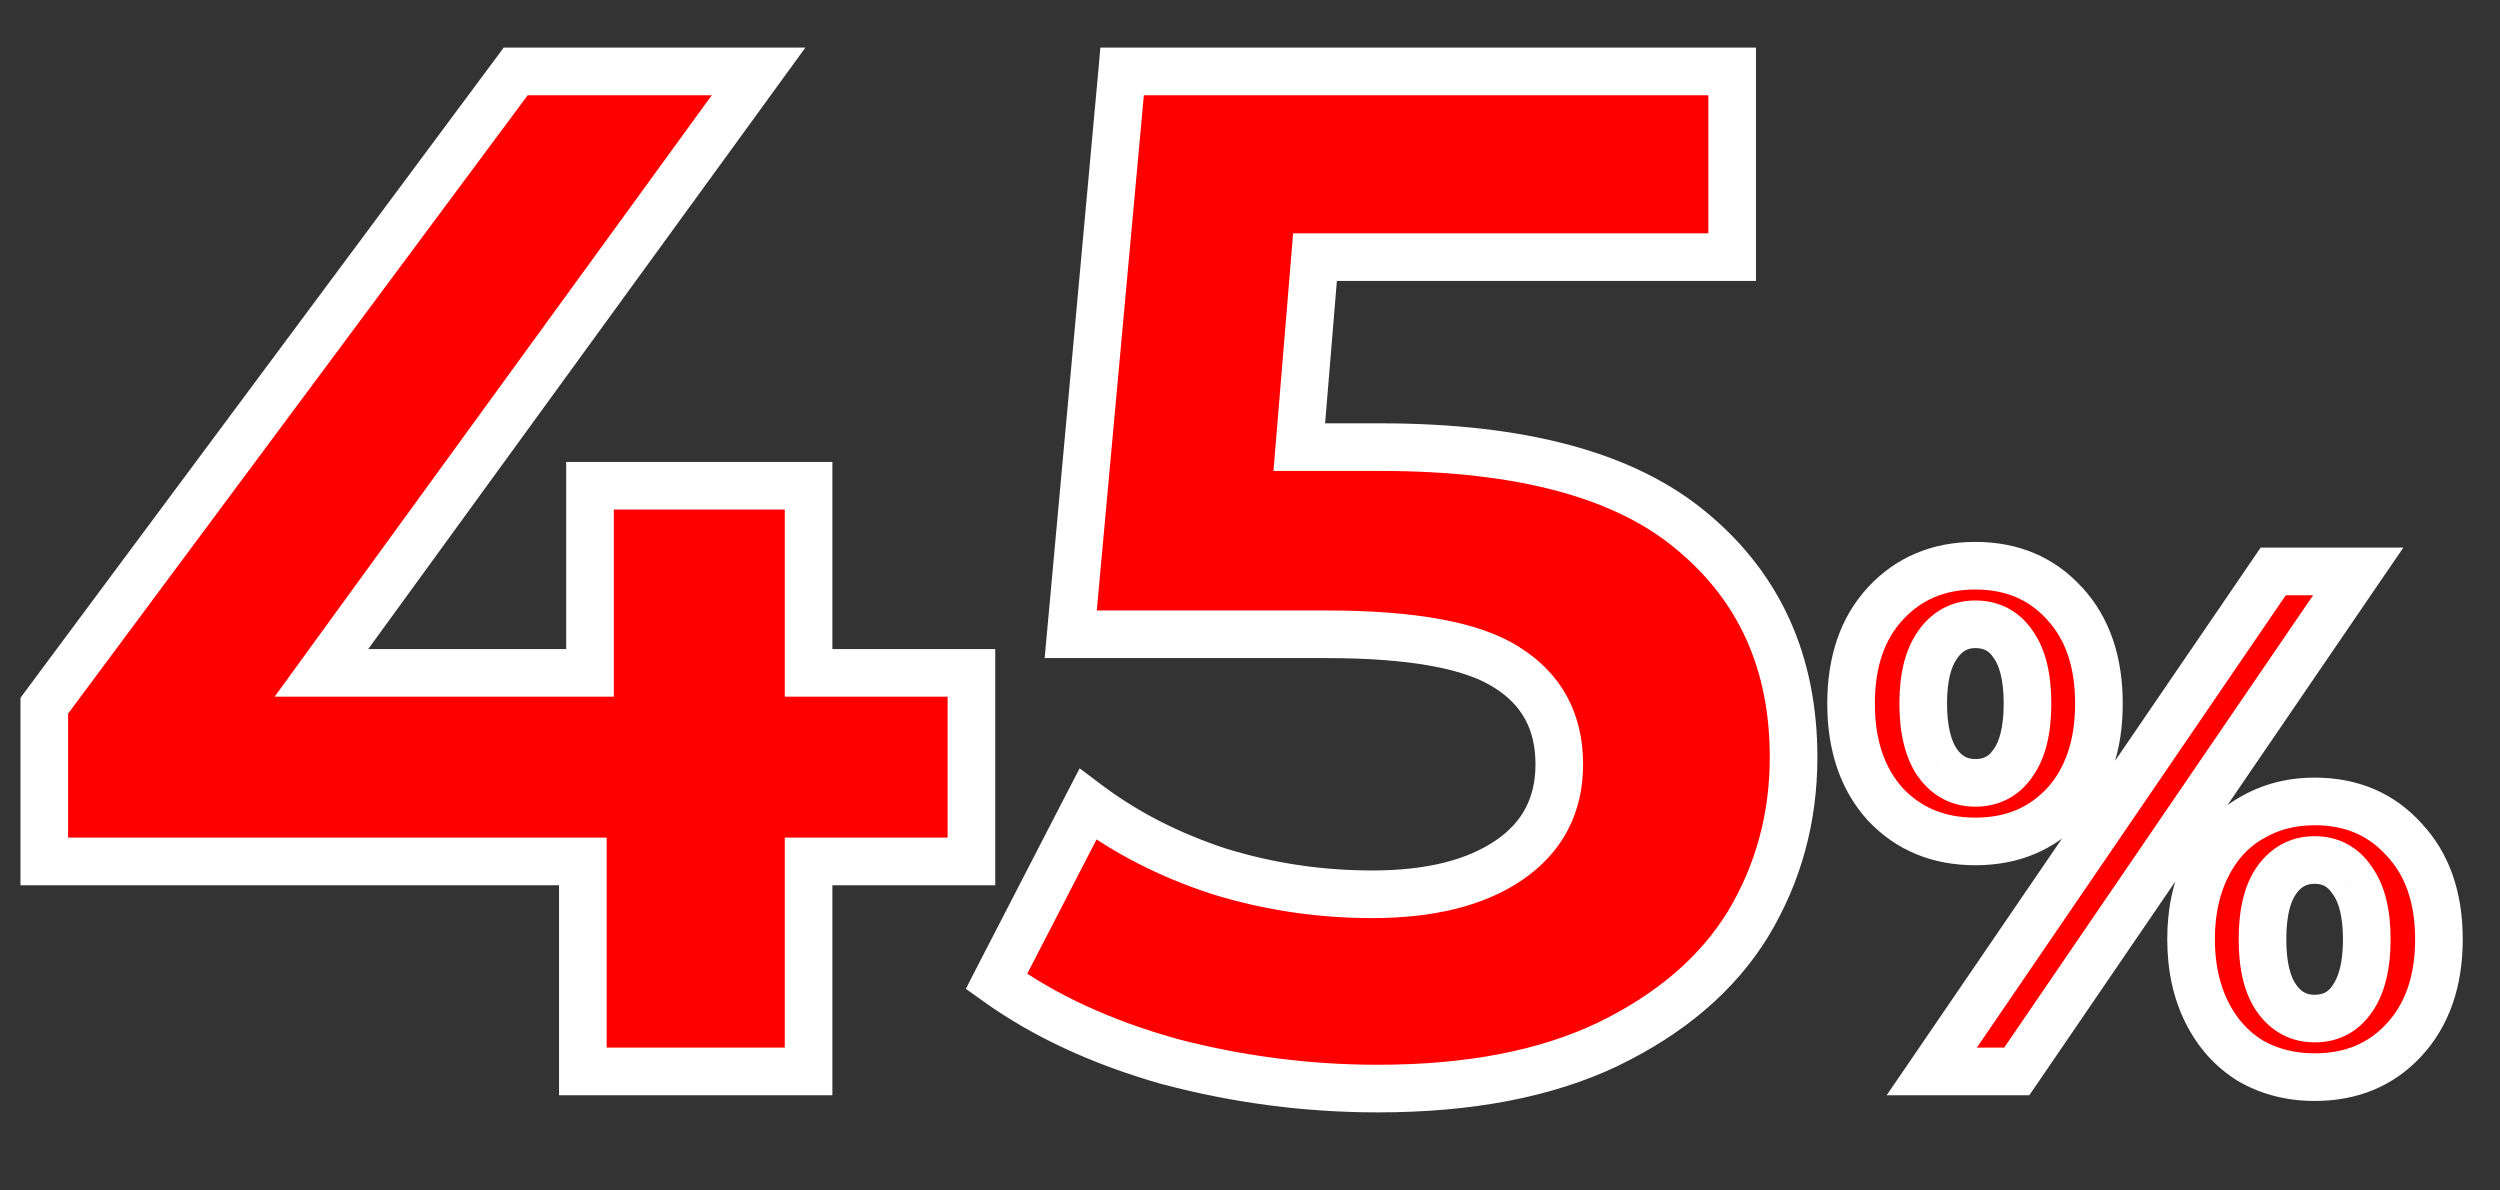
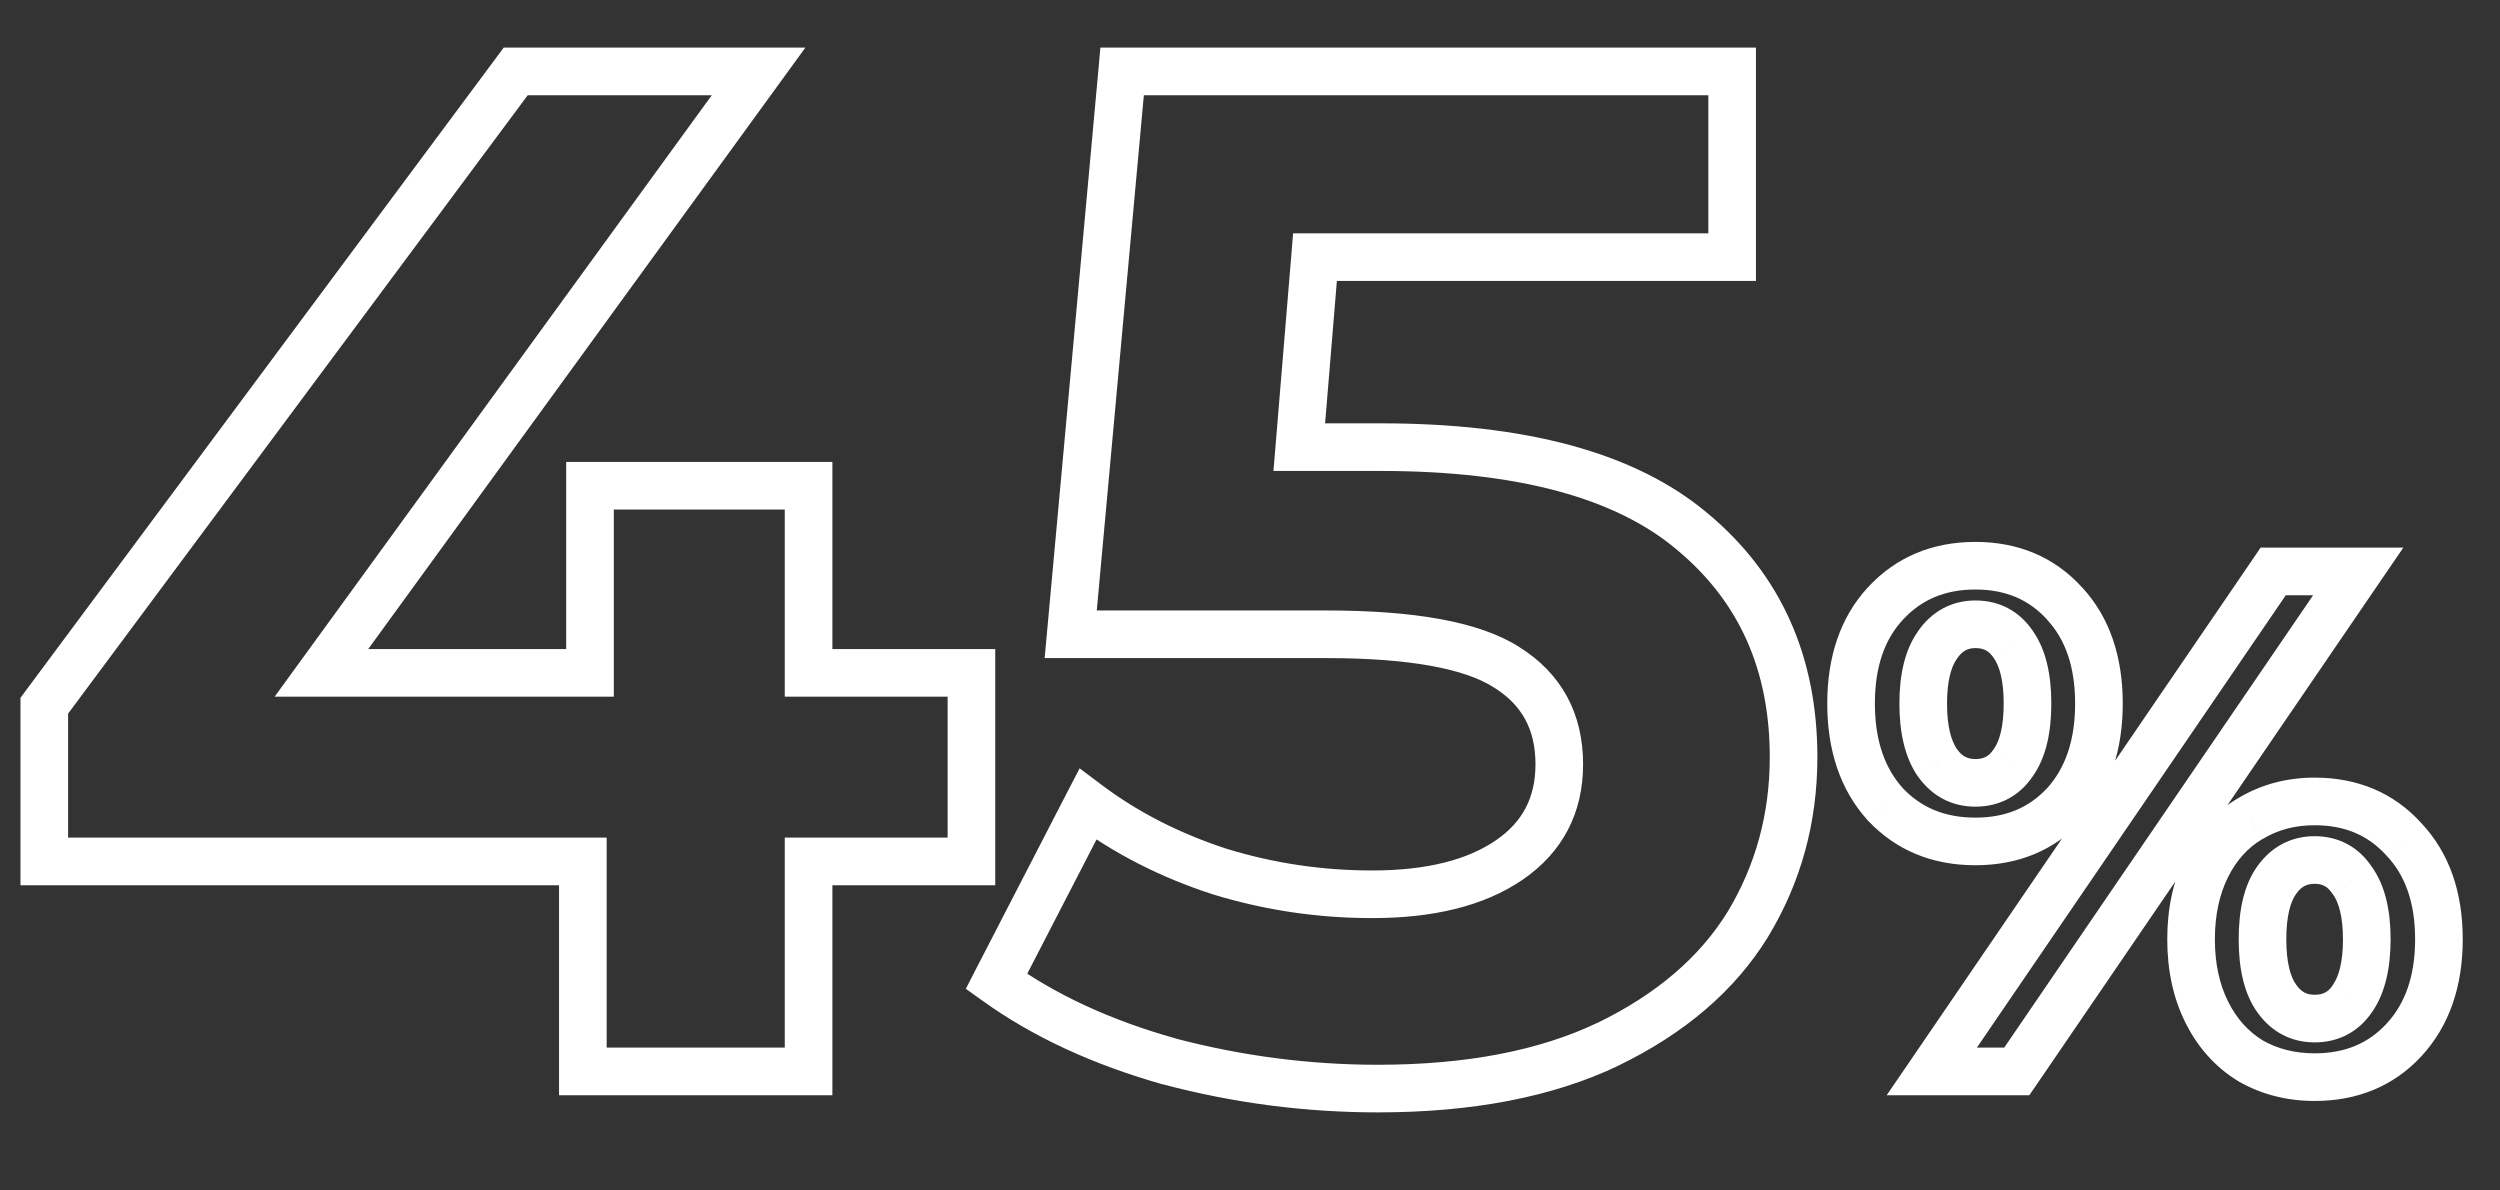
<svg xmlns="http://www.w3.org/2000/svg" width="21" height="10" viewBox="0 0 21 10" fill="none">
  <rect x="0" y="0" width="21" height="10" fill="#333333" stroke="none" />
-   <path d="M8.16 7.236H6.792V9H4.896V7.236H0.372V5.928L4.332 0.6H6.372L2.7 5.652H4.956V4.08H6.792V5.652H8.16V7.236ZM11.598 3.756C12.782 3.756 13.654 3.992 14.214 4.464C14.782 4.936 15.066 5.568 15.066 6.36C15.066 6.872 14.938 7.34 14.682 7.764C14.426 8.18 14.034 8.516 13.506 8.772C12.986 9.02 12.342 9.144 11.574 9.144C10.982 9.144 10.398 9.068 9.822 8.916C9.254 8.756 8.77 8.532 8.37 8.244L9.138 6.756C9.458 6.996 9.826 7.184 10.242 7.32C10.658 7.448 11.086 7.512 11.526 7.512C12.014 7.512 12.398 7.416 12.678 7.224C12.958 7.032 13.098 6.764 13.098 6.42C13.098 6.06 12.95 5.788 12.654 5.604C12.366 5.42 11.862 5.328 11.142 5.328H8.994L9.426 0.6H14.55V2.16H11.046L10.914 3.756H11.598ZM16.593 7.068C16.285 7.068 16.033 6.964 15.837 6.756C15.645 6.544 15.549 6.262 15.549 5.91C15.549 5.558 15.645 5.278 15.837 5.07C16.033 4.858 16.285 4.752 16.593 4.752C16.901 4.752 17.151 4.858 17.343 5.07C17.535 5.278 17.631 5.558 17.631 5.91C17.631 6.262 17.535 6.544 17.343 6.756C17.151 6.964 16.901 7.068 16.593 7.068ZM19.095 4.8H19.809L16.941 9H16.227L19.095 4.8ZM16.593 6.576C16.729 6.576 16.835 6.52 16.911 6.408C16.991 6.296 17.031 6.13 17.031 5.91C17.031 5.69 16.991 5.524 16.911 5.412C16.835 5.3 16.729 5.244 16.593 5.244C16.461 5.244 16.355 5.302 16.275 5.418C16.195 5.53 16.155 5.694 16.155 5.91C16.155 6.126 16.195 6.292 16.275 6.408C16.355 6.52 16.461 6.576 16.593 6.576ZM19.443 9.048C19.243 9.048 19.063 9.002 18.903 8.91C18.747 8.814 18.625 8.678 18.537 8.502C18.449 8.326 18.405 8.122 18.405 7.89C18.405 7.658 18.449 7.454 18.537 7.278C18.625 7.102 18.747 6.968 18.903 6.876C19.063 6.78 19.243 6.732 19.443 6.732C19.751 6.732 20.001 6.838 20.193 7.05C20.389 7.258 20.487 7.538 20.487 7.89C20.487 8.242 20.389 8.524 20.193 8.736C20.001 8.944 19.751 9.048 19.443 9.048ZM19.443 8.556C19.579 8.556 19.685 8.5 19.761 8.388C19.841 8.272 19.881 8.106 19.881 7.89C19.881 7.674 19.841 7.51 19.761 7.398C19.685 7.282 19.579 7.224 19.443 7.224C19.311 7.224 19.205 7.28 19.125 7.392C19.045 7.504 19.005 7.67 19.005 7.89C19.005 8.11 19.045 8.276 19.125 8.388C19.205 8.5 19.311 8.556 19.443 8.556Z" fill="#FF0000" />
  <path d="M8.16 7.236V7.436H8.36V7.236H8.16ZM6.792 7.236V7.036H6.592V7.236H6.792ZM6.792 9V9.2H6.992V9H6.792ZM4.896 9H4.696V9.2H4.896V9ZM4.896 7.236H5.096V7.036H4.896V7.236ZM0.372 7.236H0.172V7.436H0.372V7.236ZM0.372 5.928L0.211 5.809L0.172 5.862V5.928H0.372ZM4.332 0.6V0.4H4.231L4.171 0.481L4.332 0.6ZM6.372 0.6L6.534 0.718L6.765 0.4H6.372V0.6ZM2.7 5.652L2.538 5.534L2.307 5.852H2.7V5.652ZM4.956 5.652V5.852H5.156V5.652H4.956ZM4.956 4.08V3.88H4.756V4.08H4.956ZM6.792 4.08H6.992V3.88H6.792V4.08ZM6.792 5.652H6.592V5.852H6.792V5.652ZM8.16 5.652H8.36V5.452H8.16V5.652ZM8.16 7.036H6.792V7.436H8.16V7.036ZM6.592 7.236V9H6.992V7.236H6.592ZM6.792 8.8H4.896V9.2H6.792V8.8ZM5.096 9V7.236H4.696V9H5.096ZM4.896 7.036H0.372V7.436H4.896V7.036ZM0.572 7.236V5.928H0.172V7.236H0.572ZM0.533 6.047L4.493 0.719L4.171 0.481L0.211 5.809L0.533 6.047ZM4.332 0.8H6.372V0.4H4.332V0.8ZM6.21 0.482L2.538 5.534L2.862 5.77L6.534 0.718L6.21 0.482ZM2.7 5.852H4.956V5.452H2.7V5.852ZM5.156 5.652V4.08H4.756V5.652H5.156ZM4.956 4.28H6.792V3.88H4.956V4.28ZM6.592 4.08V5.652H6.992V4.08H6.592ZM6.792 5.852H8.16V5.452H6.792V5.852ZM7.96 5.652V7.236H8.36V5.652H7.96ZM14.214 4.464L14.085 4.617L14.086 4.618L14.214 4.464ZM14.682 7.764L14.852 7.869L14.853 7.867L14.682 7.764ZM13.506 8.772L13.592 8.953L13.593 8.952L13.506 8.772ZM9.822 8.916L9.768 9.109L9.771 9.109L9.822 8.916ZM8.37 8.244L8.192 8.152L8.113 8.306L8.253 8.406L8.37 8.244ZM9.138 6.756L9.258 6.596L9.069 6.454L8.96 6.664L9.138 6.756ZM10.242 7.32L10.18 7.51L10.183 7.511L10.242 7.32ZM12.678 7.224L12.791 7.389L12.791 7.389L12.678 7.224ZM12.654 5.604L12.546 5.773L12.548 5.774L12.654 5.604ZM8.994 5.328L8.795 5.31L8.775 5.528H8.994V5.328ZM9.426 0.6V0.4H9.243L9.227 0.582L9.426 0.6ZM14.55 0.6H14.75V0.4H14.55V0.6ZM14.55 2.16V2.36H14.75V2.16H14.55ZM11.046 2.16V1.96H10.862L10.847 2.144L11.046 2.16ZM10.914 3.756L10.715 3.74L10.697 3.956H10.914V3.756ZM11.598 3.956C12.762 3.956 13.578 4.189 14.085 4.617L14.343 4.311C13.73 3.795 12.802 3.556 11.598 3.556V3.956ZM14.086 4.618C14.605 5.049 14.866 5.623 14.866 6.36H15.266C15.266 5.513 14.959 4.823 14.342 4.31L14.086 4.618ZM14.866 6.36C14.866 6.837 14.747 7.269 14.511 7.661L14.853 7.867C15.129 7.411 15.266 6.907 15.266 6.36H14.866ZM14.512 7.659C14.279 8.037 13.919 8.349 13.419 8.592L13.593 8.952C14.149 8.683 14.573 8.323 14.852 7.869L14.512 7.659ZM13.42 8.591C12.934 8.823 12.322 8.944 11.574 8.944V9.344C12.362 9.344 13.038 9.217 13.592 8.953L13.42 8.591ZM11.574 8.944C10.999 8.944 10.432 8.87 9.873 8.723L9.771 9.109C10.364 9.266 10.965 9.344 11.574 9.344V8.944ZM9.876 8.723C9.326 8.569 8.865 8.354 8.487 8.082L8.253 8.406C8.675 8.71 9.182 8.943 9.768 9.109L9.876 8.723ZM8.548 8.336L9.316 6.848L8.96 6.664L8.192 8.152L8.548 8.336ZM9.018 6.916C9.357 7.17 9.745 7.368 10.18 7.51L10.304 7.13C9.907 7 9.559 6.822 9.258 6.596L9.018 6.916ZM10.183 7.511C10.618 7.645 11.066 7.712 11.526 7.712V7.312C11.106 7.312 10.698 7.251 10.301 7.129L10.183 7.511ZM11.526 7.712C12.037 7.712 12.466 7.612 12.791 7.389L12.565 7.059C12.33 7.22 11.991 7.312 11.526 7.312V7.712ZM12.791 7.389C13.126 7.159 13.298 6.829 13.298 6.42H12.898C12.898 6.699 12.79 6.905 12.565 7.059L12.791 7.389ZM13.298 6.42C13.298 5.994 13.117 5.656 12.76 5.434L12.548 5.774C12.783 5.92 12.898 6.126 12.898 6.42H13.298ZM12.762 5.435C12.422 5.218 11.866 5.128 11.142 5.128V5.528C11.858 5.528 12.31 5.622 12.546 5.773L12.762 5.435ZM11.142 5.128H8.994V5.528H11.142V5.128ZM9.193 5.346L9.625 0.618L9.227 0.582L8.795 5.31L9.193 5.346ZM9.426 0.8H14.55V0.4H9.426V0.8ZM14.35 0.6V2.16H14.75V0.6H14.35ZM14.55 1.96H11.046V2.36H14.55V1.96ZM10.847 2.144L10.715 3.74L11.113 3.772L11.245 2.176L10.847 2.144ZM10.914 3.956H11.598V3.556H10.914V3.956ZM15.837 6.756L15.688 6.89L15.691 6.893L15.837 6.756ZM15.837 5.07L15.69 4.934L15.69 4.934L15.837 5.07ZM17.343 5.07L17.195 5.204L17.196 5.206L17.343 5.07ZM17.343 6.756L17.49 6.892L17.491 6.89L17.343 6.756ZM19.095 4.8V4.6H18.989L18.93 4.687L19.095 4.8ZM19.809 4.8L19.974 4.913L20.188 4.6H19.809V4.8ZM16.941 9V9.2H17.046L17.106 9.113L16.941 9ZM16.227 9L16.062 8.887L15.848 9.2H16.227V9ZM16.911 6.408L16.748 6.292L16.745 6.296L16.911 6.408ZM16.911 5.412L16.745 5.524L16.748 5.528L16.911 5.412ZM16.275 5.418L16.438 5.534L16.439 5.532L16.275 5.418ZM16.275 6.408L16.11 6.522L16.112 6.524L16.275 6.408ZM18.903 8.91L18.798 9.08L18.803 9.083L18.903 8.91ZM18.537 8.502L18.716 8.413L18.716 8.413L18.537 8.502ZM18.537 7.278L18.716 7.367L18.716 7.367L18.537 7.278ZM18.903 6.876L19.004 7.048L19.006 7.048L18.903 6.876ZM20.193 7.05L20.044 7.184L20.047 7.187L20.193 7.05ZM20.193 8.736L20.046 8.6L20.046 8.6L20.193 8.736ZM19.761 8.388L19.596 8.274L19.595 8.276L19.761 8.388ZM19.761 7.398L19.593 7.508L19.598 7.514L19.761 7.398ZM16.593 6.868C16.335 6.868 16.137 6.783 15.982 6.619L15.691 6.893C15.928 7.145 16.234 7.268 16.593 7.268V6.868ZM15.985 6.622C15.834 6.455 15.749 6.224 15.749 5.91H15.349C15.349 6.3 15.456 6.633 15.688 6.89L15.985 6.622ZM15.749 5.91C15.749 5.595 15.834 5.368 15.984 5.206L15.69 4.934C15.456 5.188 15.349 5.521 15.349 5.91H15.749ZM15.984 5.206C16.139 5.038 16.336 4.952 16.593 4.952V4.552C16.233 4.552 15.927 4.678 15.69 4.934L15.984 5.206ZM16.593 4.952C16.849 4.952 17.044 5.038 17.195 5.204L17.491 4.936C17.258 4.678 16.952 4.552 16.593 4.552V4.952ZM17.196 5.206C17.346 5.368 17.431 5.595 17.431 5.91H17.831C17.831 5.521 17.724 5.188 17.49 4.934L17.196 5.206ZM17.431 5.91C17.431 6.224 17.346 6.455 17.195 6.622L17.491 6.89C17.724 6.633 17.831 6.3 17.831 5.91H17.431ZM17.196 6.62C17.045 6.783 16.85 6.868 16.593 6.868V7.268C16.951 7.268 17.256 7.145 17.49 6.892L17.196 6.62ZM19.095 5H19.809V4.6H19.095V5ZM19.644 4.687L16.776 8.887L17.106 9.113L19.974 4.913L19.644 4.687ZM16.941 8.8H16.227V9.2H16.941V8.8ZM16.392 9.113L19.26 4.913L18.93 4.687L16.062 8.887L16.392 9.113ZM16.593 6.776C16.795 6.776 16.963 6.687 17.076 6.52L16.745 6.296C16.707 6.353 16.663 6.376 16.593 6.376V6.776ZM17.073 6.524C17.188 6.363 17.231 6.149 17.231 5.91H16.831C16.831 6.111 16.793 6.229 16.748 6.292L17.073 6.524ZM17.231 5.91C17.231 5.671 17.188 5.457 17.073 5.296L16.748 5.528C16.793 5.591 16.831 5.709 16.831 5.91H17.231ZM17.076 5.3C16.963 5.133 16.795 5.044 16.593 5.044V5.444C16.663 5.444 16.707 5.467 16.745 5.524L17.076 5.3ZM16.593 5.044C16.39 5.044 16.224 5.139 16.11 5.304L16.439 5.532C16.485 5.465 16.532 5.444 16.593 5.444V5.044ZM16.112 5.302C15.998 5.462 15.955 5.674 15.955 5.91H16.355C16.355 5.714 16.392 5.598 16.438 5.534L16.112 5.302ZM15.955 5.91C15.955 6.146 15.998 6.359 16.11 6.522L16.439 6.294C16.392 6.225 16.355 6.106 16.355 5.91H15.955ZM16.112 6.524C16.228 6.686 16.393 6.776 16.593 6.776V6.376C16.529 6.376 16.482 6.354 16.438 6.292L16.112 6.524ZM19.443 8.848C19.275 8.848 19.13 8.81 19.002 8.737L18.803 9.083C18.996 9.194 19.211 9.248 19.443 9.248V8.848ZM19.008 8.74C18.886 8.665 18.788 8.558 18.716 8.413L18.358 8.591C18.461 8.798 18.608 8.963 18.798 9.08L19.008 8.74ZM18.716 8.413C18.644 8.269 18.605 8.096 18.605 7.89H18.205C18.205 8.148 18.254 8.383 18.358 8.591L18.716 8.413ZM18.605 7.89C18.605 7.684 18.644 7.511 18.716 7.367L18.358 7.189C18.254 7.397 18.205 7.632 18.205 7.89H18.605ZM18.716 7.367C18.788 7.223 18.884 7.119 19.004 7.048L18.801 6.704C18.609 6.817 18.462 6.981 18.358 7.189L18.716 7.367ZM19.006 7.048C19.132 6.971 19.276 6.932 19.443 6.932V6.532C19.209 6.532 18.993 6.589 18.8 6.705L19.006 7.048ZM19.443 6.932C19.699 6.932 19.893 7.018 20.044 7.184L20.341 6.916C20.108 6.658 19.802 6.532 19.443 6.532V6.932ZM20.047 7.187C20.201 7.35 20.287 7.577 20.287 7.89H20.687C20.687 7.499 20.577 7.166 20.338 6.913L20.047 7.187ZM20.287 7.89C20.287 8.203 20.201 8.433 20.046 8.6L20.34 8.872C20.577 8.615 20.687 8.281 20.687 7.89H20.287ZM20.046 8.6C19.895 8.763 19.7 8.848 19.443 8.848V9.248C19.801 9.248 20.106 9.125 20.34 8.872L20.046 8.6ZM19.443 8.756C19.645 8.756 19.813 8.667 19.926 8.5L19.595 8.276C19.557 8.333 19.513 8.356 19.443 8.356V8.756ZM19.925 8.502C20.038 8.339 20.081 8.126 20.081 7.89H19.681C19.681 8.086 19.644 8.205 19.596 8.274L19.925 8.502ZM20.081 7.89C20.081 7.654 20.038 7.442 19.924 7.282L19.598 7.514C19.643 7.578 19.681 7.694 19.681 7.89H20.081ZM19.928 7.288C19.816 7.117 19.648 7.024 19.443 7.024V7.424C19.51 7.424 19.553 7.447 19.593 7.508L19.928 7.288ZM19.443 7.024C19.243 7.024 19.078 7.114 18.962 7.276L19.288 7.508C19.332 7.446 19.378 7.424 19.443 7.424V7.024ZM18.962 7.276C18.847 7.437 18.805 7.651 18.805 7.89H19.205C19.205 7.689 19.242 7.571 19.288 7.508L18.962 7.276ZM18.805 7.89C18.805 8.129 18.847 8.343 18.962 8.504L19.288 8.272C19.242 8.209 19.205 8.091 19.205 7.89H18.805ZM18.962 8.504C19.078 8.666 19.243 8.756 19.443 8.756V8.356C19.378 8.356 19.332 8.334 19.288 8.272L18.962 8.504Z" fill="white" />
</svg>